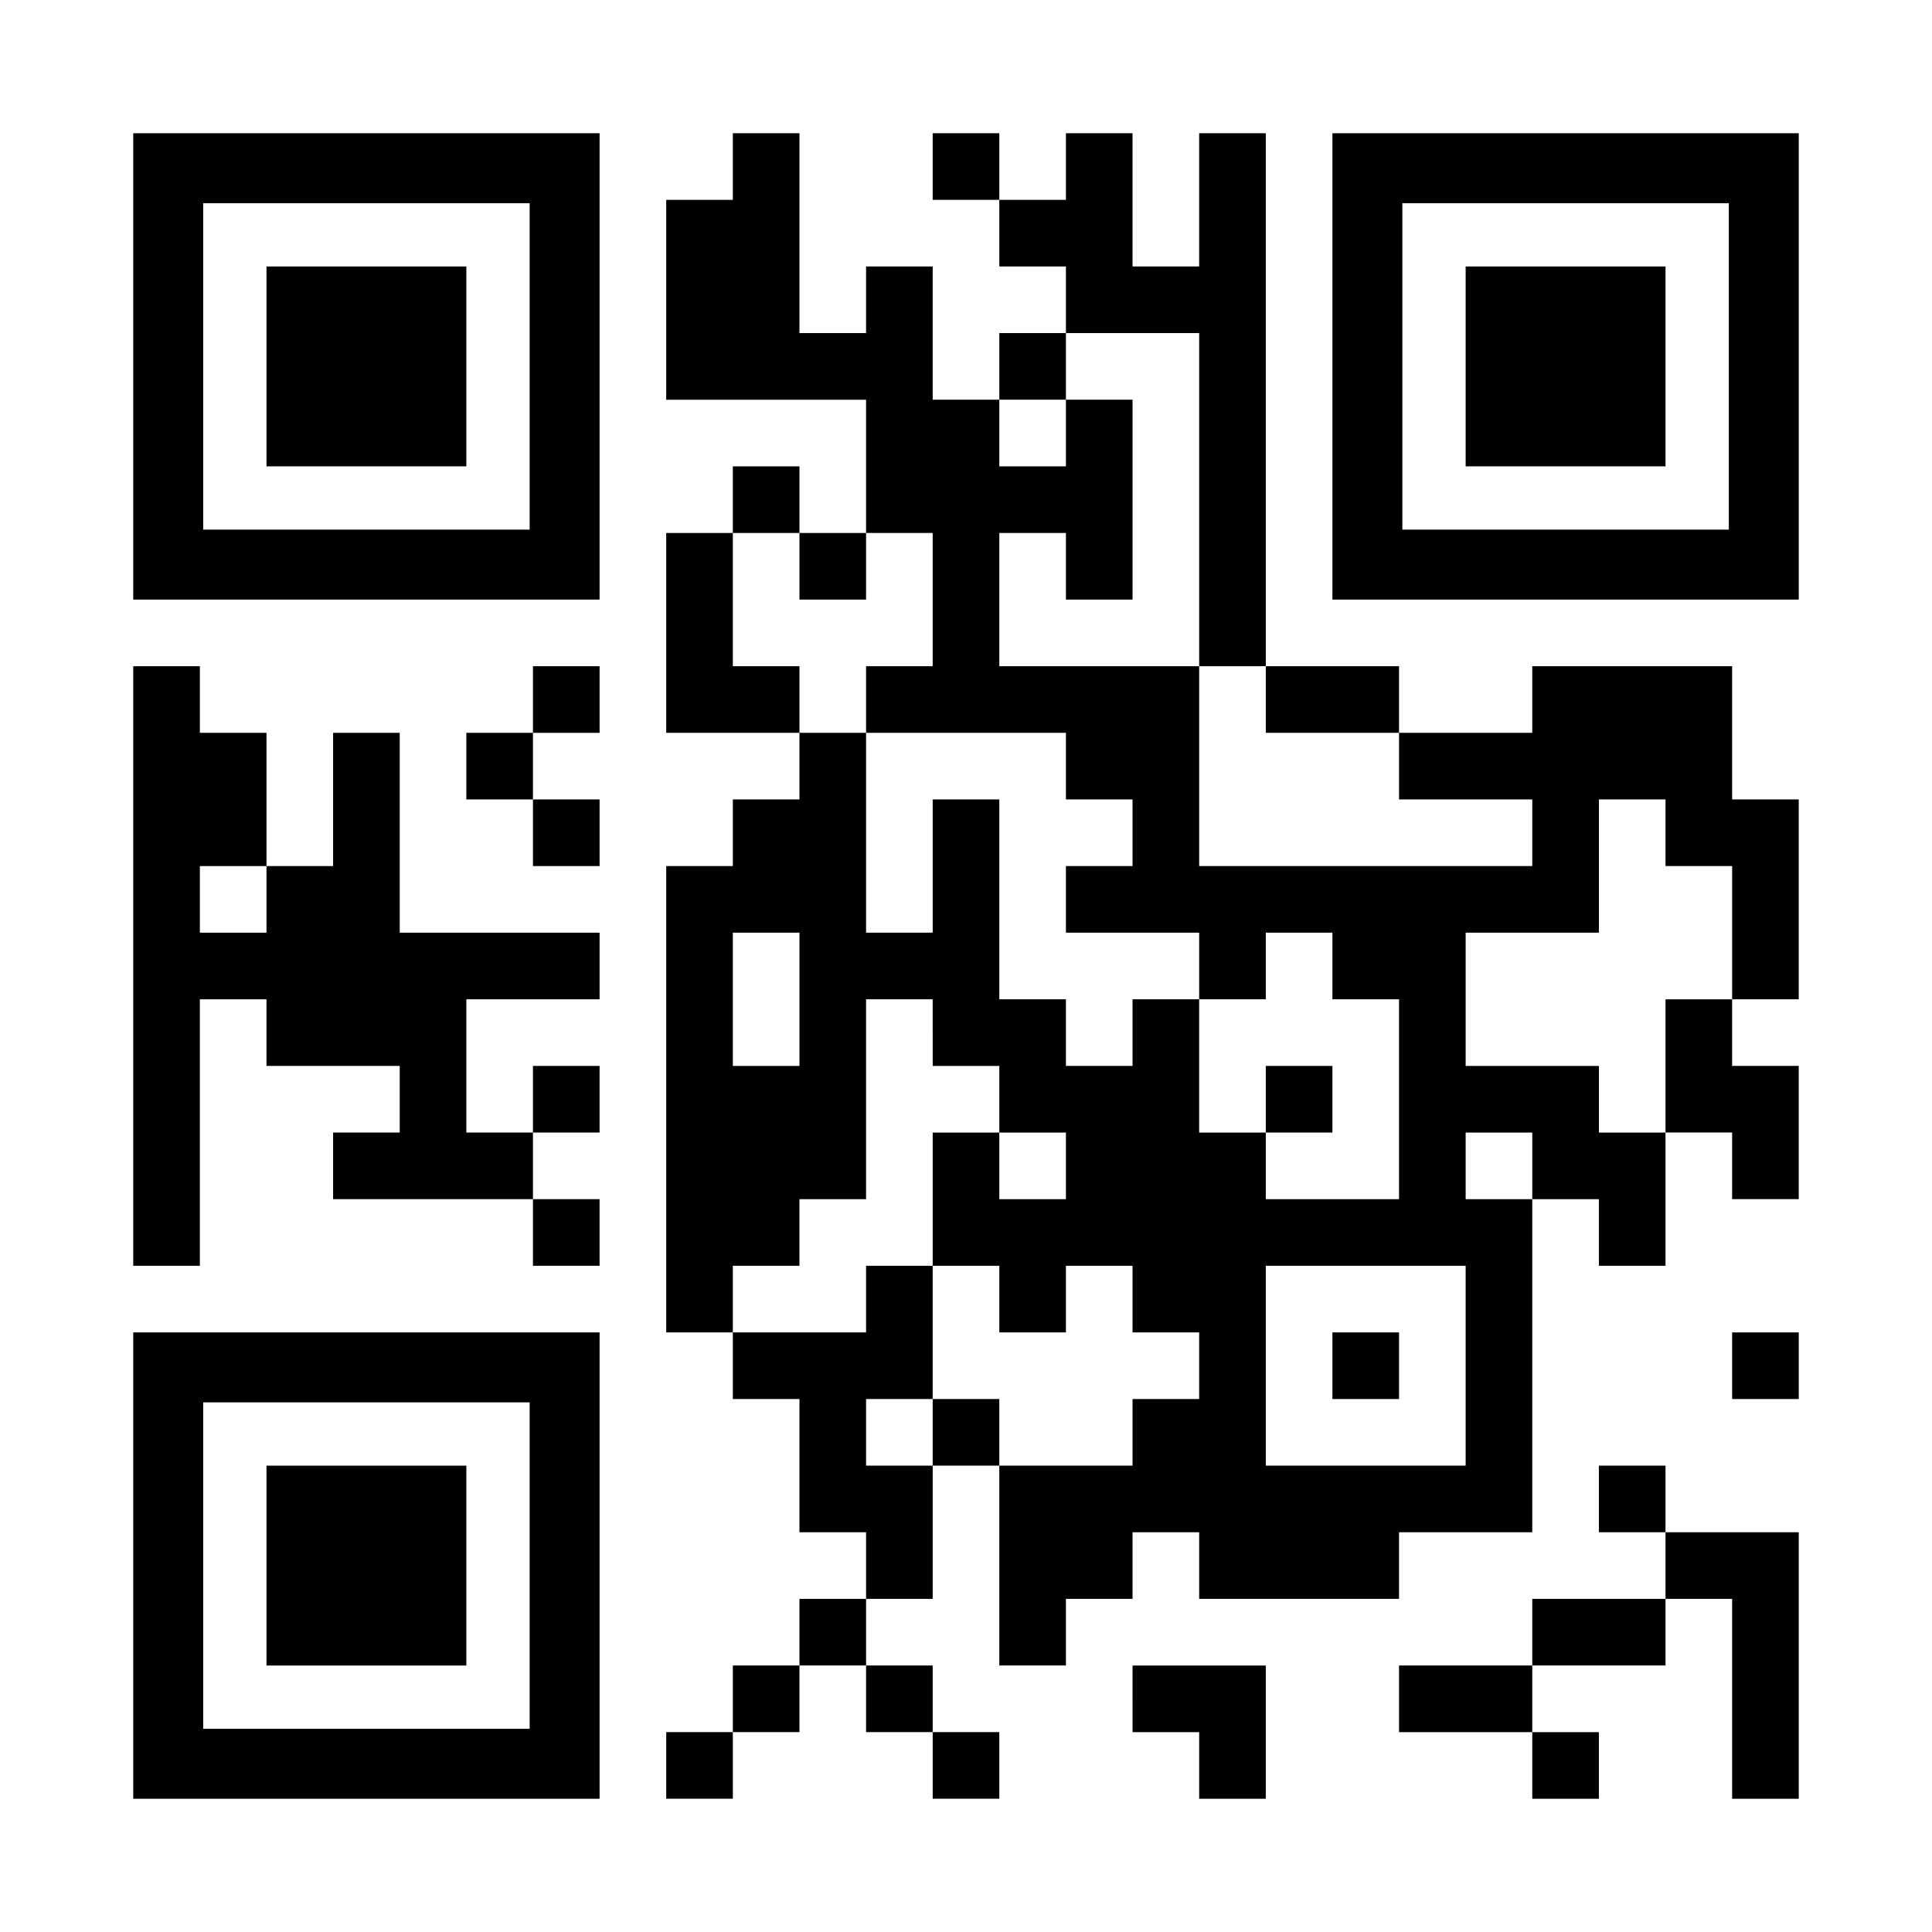
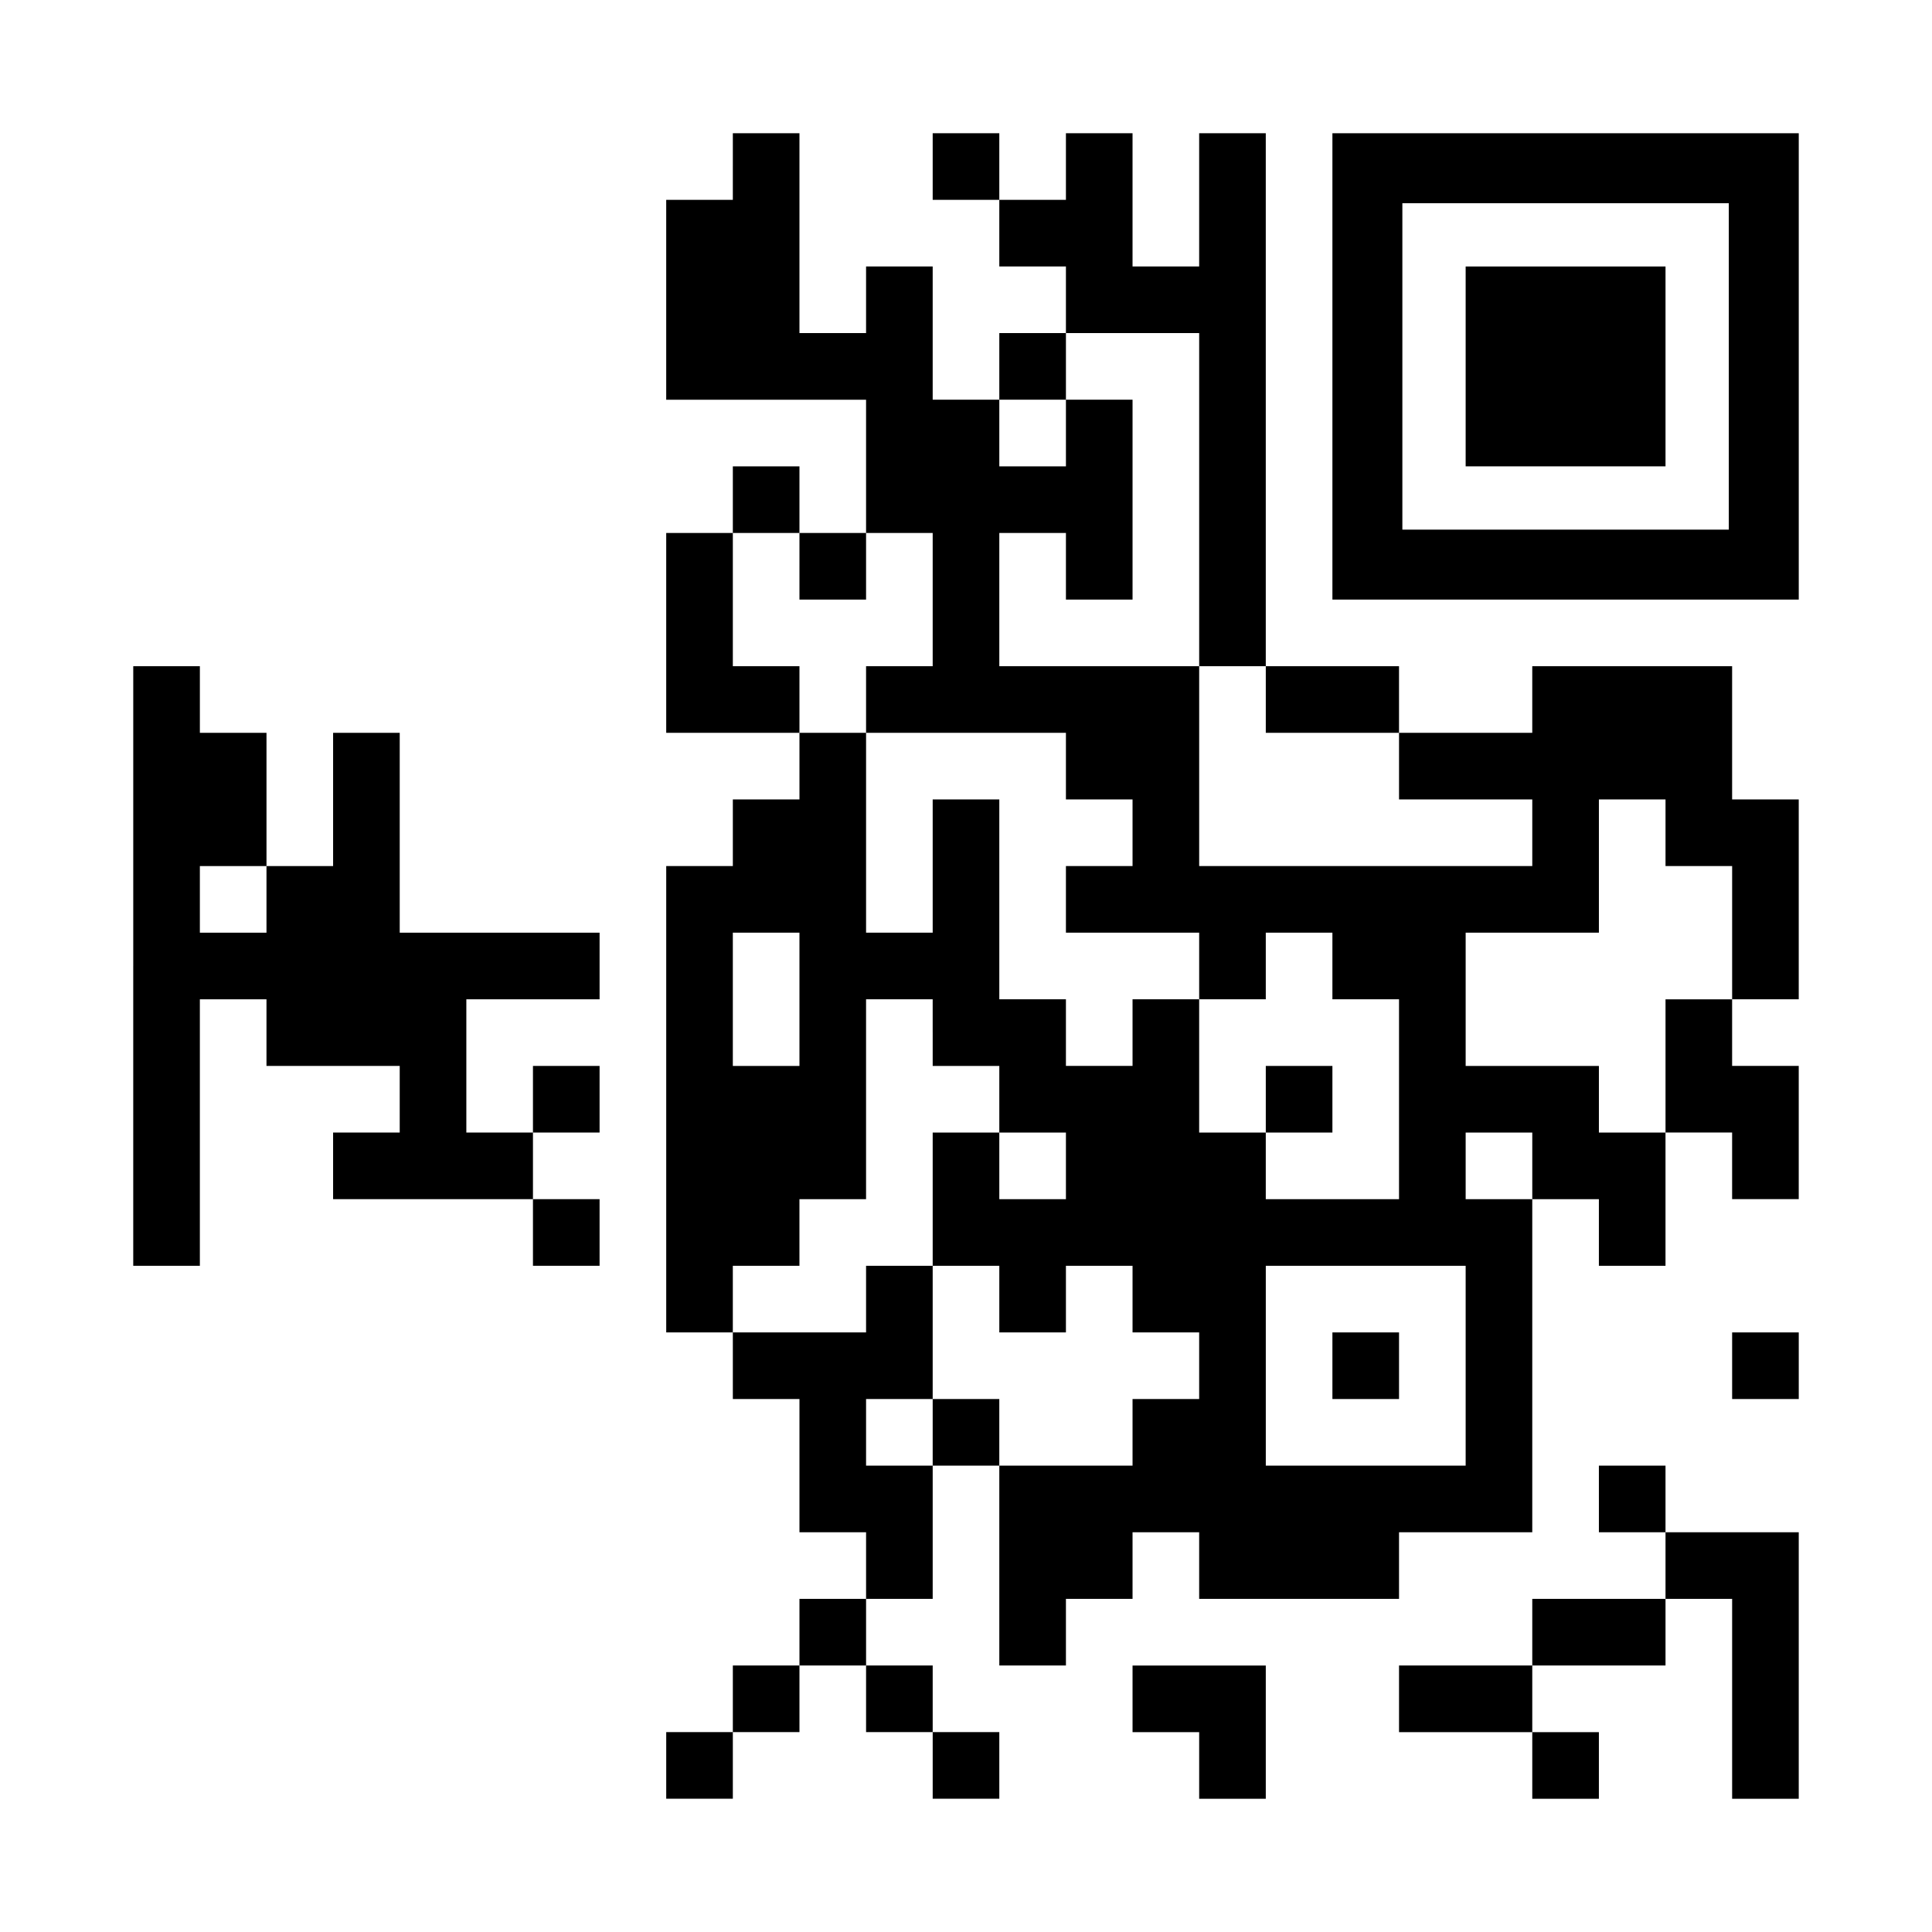
<svg xmlns="http://www.w3.org/2000/svg" version="1.0" width="1160px" height="1160px" viewBox="0 0 1160 1160" preserveAspectRatio="xMidYMid meet">
  <g transform="translate(0,1160) scale(0.1,-0.1)" fill="#000000" stroke="none">
-     <path d="M800 9400 l0 -1400 1400 0 1400 0 0 1400 0 1400 -1400 0 -1400 0 0 -1400z m2380 0 l0 -980 -980 0 -980 0 0 980 0 980 980 0 980 0 0 -980z" />
-     <path d="M1600 9400 l0 -600 600 0 600 0 0 600 0 600 -600 0 -600 0 0 -600z" />
    <path d="M4400 10600 l0 -200 -200 0 -200 0 0 -600 0 -600 600 0 600 0 0 -400 0 -400 -200 0 -200 0 0 200 0 200 -200 0 -200 0 0 -200 0 -200 -200 0 -200 0 0 -600 0 -600 400 0 400 0 0 -200 0 -200 -200 0 -200 0 0 -200 0 -200 -200 0 -200 0 0 -1400 0 -1400 200 0 200 0 0 -200 0 -200 200 0 200 0 0 -400 0 -400 200 0 200 0 0 -200 0 -200 -200 0 -200 0 0 -200 0 -200 -200 0 -200 0 0 -200 0 -200 -200 0 -200 0 0 -200 0 -200 200 0 200 0 0 200 0 200 200 0 200 0 0 200 0 200 200 0 200 0 0 -200 0 -200 200 0 200 0 0 -200 0 -200 200 0 200 0 0 200 0 200 -200 0 -200 0 0 200 0 200 -200 0 -200 0 0 200 0 200 200 0 200 0 0 400 0 400 200 0 200 0 0 -600 0 -600 200 0 200 0 0 200 0 200 200 0 200 0 0 200 0 200 200 0 200 0 0 -200 0 -200 600 0 600 0 0 200 0 200 400 0 400 0 0 1000 0 1000 200 0 200 0 0 -200 0 -200 200 0 200 0 0 400 0 400 200 0 200 0 0 -200 0 -200 200 0 200 0 0 400 0 400 -200 0 -200 0 0 200 0 200 200 0 200 0 0 600 0 600 -200 0 -200 0 0 400 0 400 -600 0 -600 0 0 -200 0 -200 -400 0 -400 0 0 200 0 200 -400 0 -400 0 0 1600 0 1600 -200 0 -200 0 0 -400 0 -400 -200 0 -200 0 0 400 0 400 -200 0 -200 0 0 -200 0 -200 -200 0 -200 0 0 200 0 200 -200 0 -200 0 0 -200 0 -200 200 0 200 0 0 -200 0 -200 200 0 200 0 0 -200 0 -200 -200 0 -200 0 0 -200 0 -200 -200 0 -200 0 0 400 0 400 -200 0 -200 0 0 -200 0 -200 -200 0 -200 0 0 600 0 600 -200 0 -200 0 0 -200z m2800 -2000 l0 -1000 200 0 200 0 0 -200 0 -200 400 0 400 0 0 -200 0 -200 400 0 400 0 0 -200 0 -200 -1000 0 -1000 0 0 600 0 600 -600 0 -600 0 0 400 0 400 200 0 200 0 0 -200 0 -200 200 0 200 0 0 600 0 600 -200 0 -200 0 0 -200 0 -200 -200 0 -200 0 0 200 0 200 200 0 200 0 0 200 0 200 400 0 400 0 0 -1000z m-2400 -400 l0 -200 200 0 200 0 0 200 0 200 200 0 200 0 0 -400 0 -400 -200 0 -200 0 0 -200 0 -200 600 0 600 0 0 -200 0 -200 200 0 200 0 0 -200 0 -200 -200 0 -200 0 0 -200 0 -200 400 0 400 0 0 -200 0 -200 200 0 200 0 0 200 0 200 200 0 200 0 0 -200 0 -200 200 0 200 0 0 -600 0 -600 -400 0 -400 0 0 200 0 200 -200 0 -200 0 0 400 0 400 -200 0 -200 0 0 -200 0 -200 -200 0 -200 0 0 200 0 200 -200 0 -200 0 0 600 0 600 -200 0 -200 0 0 -400 0 -400 -200 0 -200 0 0 600 0 600 -200 0 -200 0 0 200 0 200 -200 0 -200 0 0 400 0 400 200 0 200 0 0 -200z m5200 -1600 l0 -200 200 0 200 0 0 -400 0 -400 -200 0 -200 0 0 -400 0 -400 -200 0 -200 0 0 200 0 200 -400 0 -400 0 0 400 0 400 400 0 400 0 0 400 0 400 200 0 200 0 0 -200z m-5200 -1000 l0 -400 -200 0 -200 0 0 400 0 400 200 0 200 0 0 -400z m800 -200 l0 -200 200 0 200 0 0 -200 0 -200 200 0 200 0 0 -200 0 -200 -200 0 -200 0 0 200 0 200 -200 0 -200 0 0 -400 0 -400 200 0 200 0 0 -200 0 -200 200 0 200 0 0 200 0 200 200 0 200 0 0 -200 0 -200 200 0 200 0 0 -200 0 -200 -200 0 -200 0 0 -200 0 -200 -400 0 -400 0 0 200 0 200 -200 0 -200 0 0 -200 0 -200 -200 0 -200 0 0 200 0 200 200 0 200 0 0 400 0 400 -200 0 -200 0 0 -200 0 -200 -400 0 -400 0 0 200 0 200 200 0 200 0 0 200 0 200 200 0 200 0 0 600 0 600 200 0 200 0 0 -200z m3600 -800 l0 -200 -200 0 -200 0 0 200 0 200 200 0 200 0 0 -200z m-400 -1200 l0 -600 -600 0 -600 0 0 600 0 600 600 0 600 0 0 -600z" />
    <path d="M7600 5000 l0 -200 200 0 200 0 0 200 0 200 -200 0 -200 0 0 -200z" />
    <path d="M8000 3400 l0 -200 200 0 200 0 0 200 0 200 -200 0 -200 0 0 -200z" />
    <path d="M8000 9400 l0 -1400 1400 0 1400 0 0 1400 0 1400 -1400 0 -1400 0 0 -1400z m2380 0 l0 -980 -980 0 -980 0 0 980 0 980 980 0 980 0 0 -980z" />
    <path d="M8800 9400 l0 -600 600 0 600 0 0 600 0 600 -600 0 -600 0 0 -600z" />
    <path d="M800 5800 l0 -1800 200 0 200 0 0 800 0 800 200 0 200 0 0 -200 0 -200 400 0 400 0 0 -200 0 -200 -200 0 -200 0 0 -200 0 -200 600 0 600 0 0 -200 0 -200 200 0 200 0 0 200 0 200 -200 0 -200 0 0 200 0 200 200 0 200 0 0 200 0 200 -200 0 -200 0 0 -200 0 -200 -200 0 -200 0 0 400 0 400 400 0 400 0 0 200 0 200 -600 0 -600 0 0 600 0 600 -200 0 -200 0 0 -400 0 -400 -200 0 -200 0 0 400 0 400 -200 0 -200 0 0 200 0 200 -200 0 -200 0 0 -1800z m800 400 l0 -200 -200 0 -200 0 0 200 0 200 200 0 200 0 0 -200z" />
-     <path d="M3200 7400 l0 -200 -200 0 -200 0 0 -200 0 -200 200 0 200 0 0 -200 0 -200 200 0 200 0 0 200 0 200 -200 0 -200 0 0 200 0 200 200 0 200 0 0 200 0 200 -200 0 -200 0 0 -200z" />
-     <path d="M800 2200 l0 -1400 1400 0 1400 0 0 1400 0 1400 -1400 0 -1400 0 0 -1400z m2380 0 l0 -980 -980 0 -980 0 0 980 0 980 980 0 980 0 0 -980z" />
-     <path d="M1600 2200 l0 -600 600 0 600 0 0 600 0 600 -600 0 -600 0 0 -600z" />
    <path d="M10400 3400 l0 -200 200 0 200 0 0 200 0 200 -200 0 -200 0 0 -200z" />
    <path d="M9600 2600 l0 -200 200 0 200 0 0 -200 0 -200 -400 0 -400 0 0 -200 0 -200 -400 0 -400 0 0 -200 0 -200 400 0 400 0 0 -200 0 -200 200 0 200 0 0 200 0 200 -200 0 -200 0 0 200 0 200 400 0 400 0 0 200 0 200 200 0 200 0 0 -600 0 -600 200 0 200 0 0 800 0 800 -400 0 -400 0 0 200 0 200 -200 0 -200 0 0 -200z" />
    <path d="M6800 1400 l0 -200 200 0 200 0 0 -200 0 -200 200 0 200 0 0 400 0 400 -400 0 -400 0 0 -200z" />
  </g>
</svg>